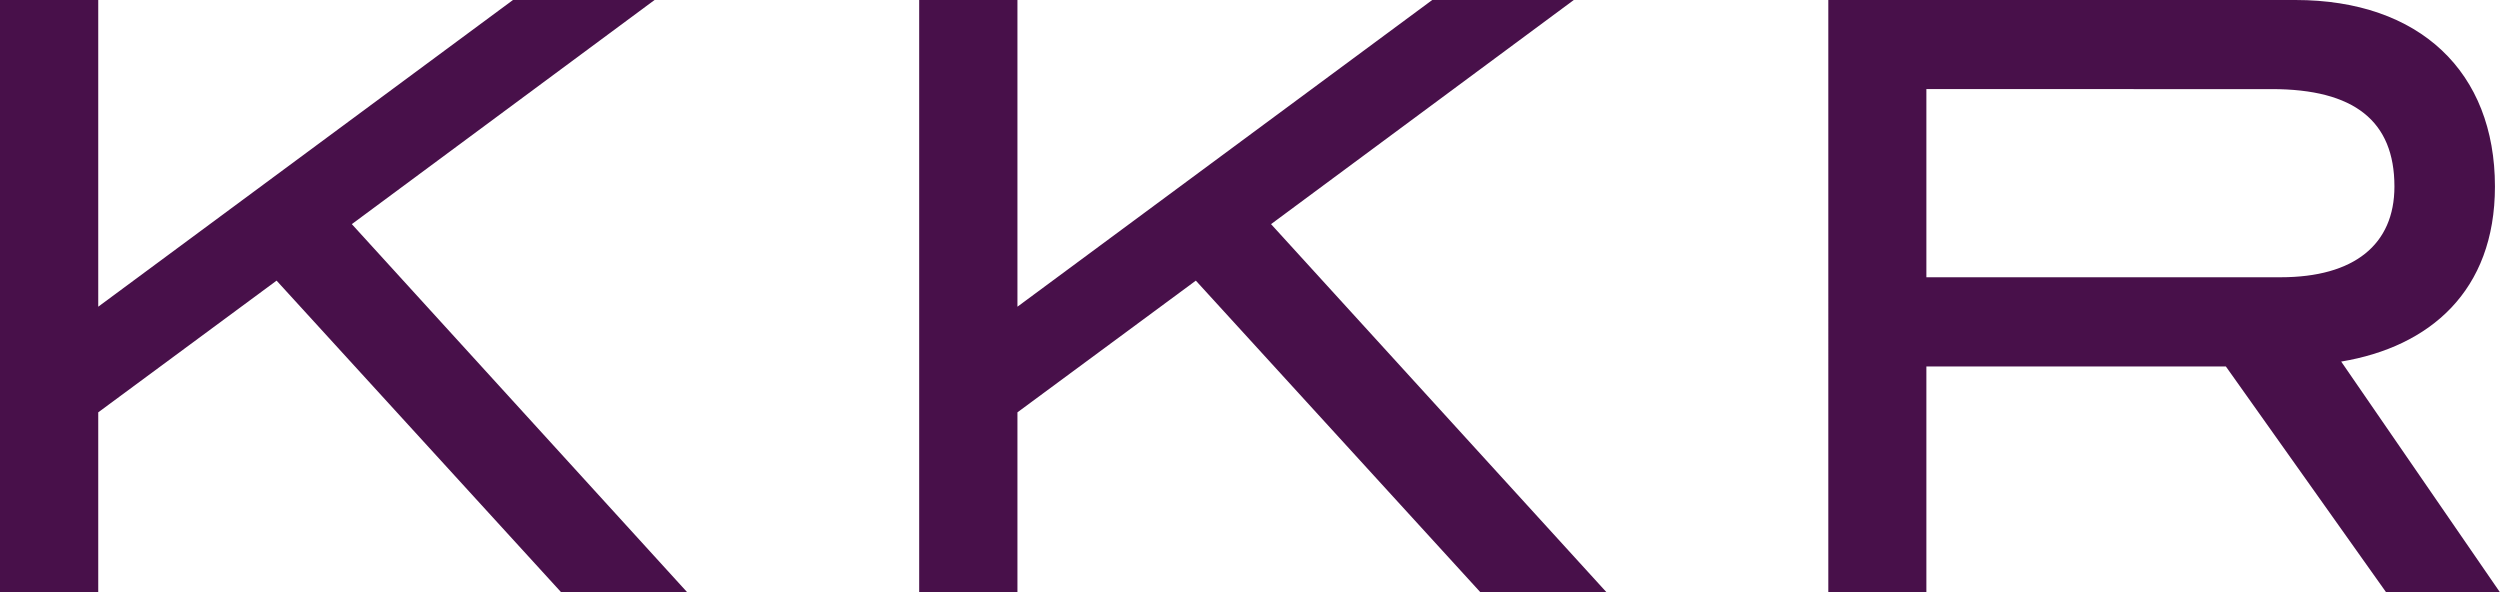
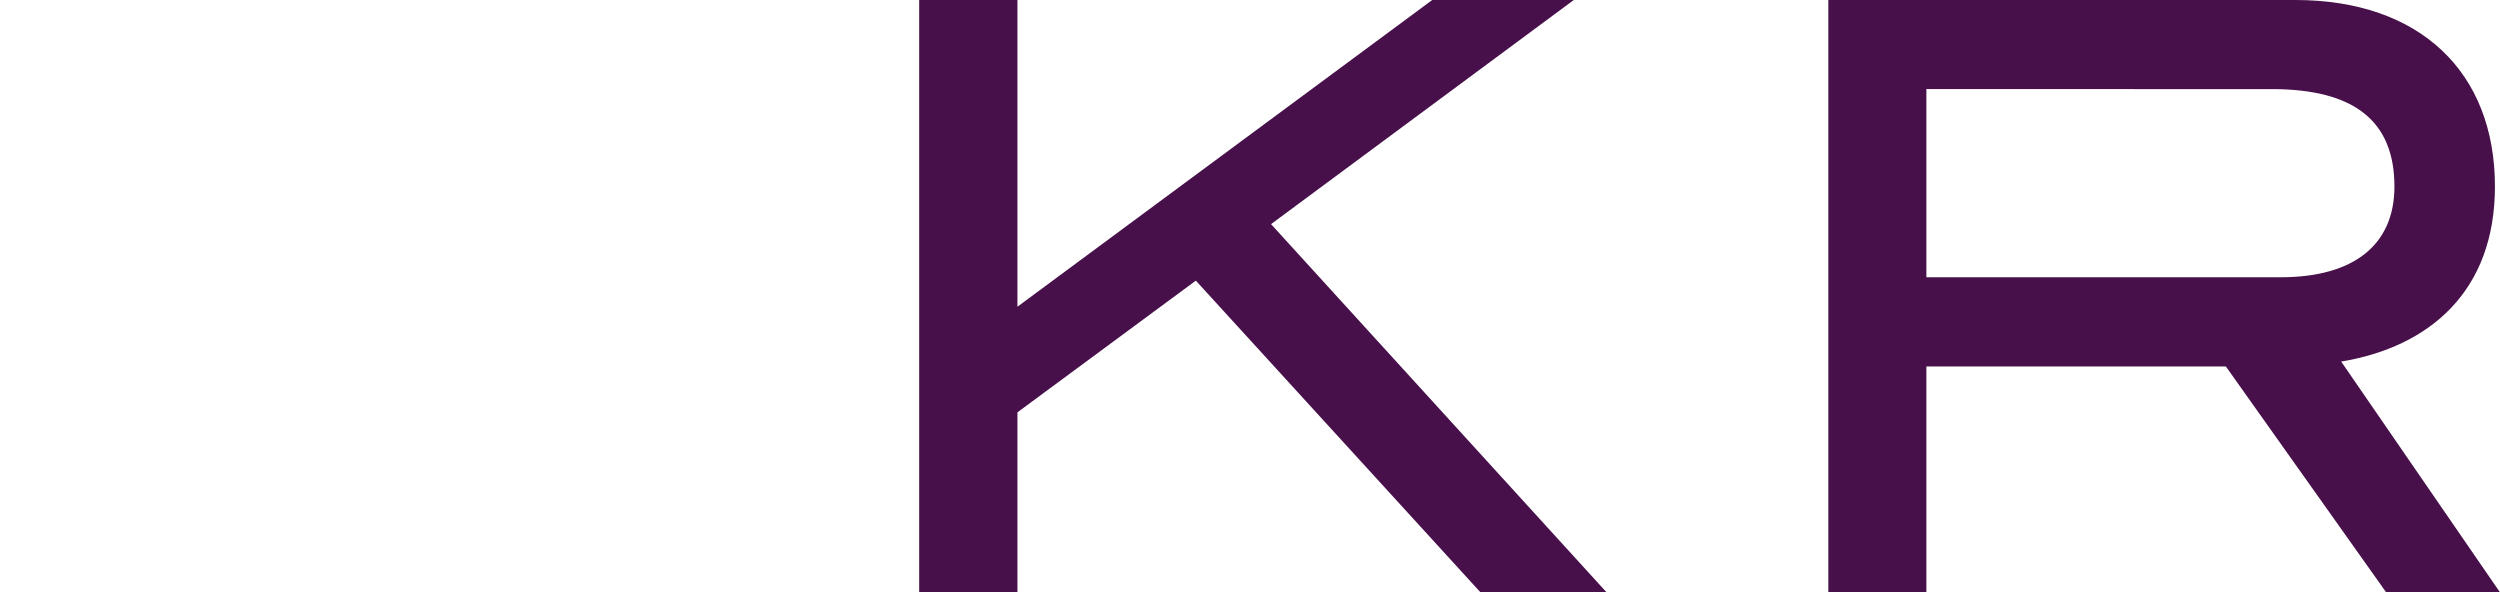
<svg xmlns="http://www.w3.org/2000/svg" version="1.1" id="Layer_1" x="0px" y="0px" width="125.226px" height="29.67px" viewBox="0 0 125.226 29.67" enable-background="new 0 0 125.226 29.67" xml:space="preserve">
-   <polygon fill="#48104A" points="28.112,29.67 13.854,14.057 4.921,20.654 4.921,29.67 0,29.67 0,0 4.921,0 4.921,15.363 25.695,0   32.787,0 17.623,11.227 34.426,29.67 " />
  <polygon fill="#48104A" points="74.157,29.67 59.9,14.057 50.964,20.654 50.964,29.67 46.042,29.67 46.042,0 50.964,0   50.964,15.363 71.741,0 78.832,0 63.667,11.227 80.474,29.67 " />
  <path fill="#48104A" d="M119.524,29.67l-8.028-11.312H96.493V29.67h-4.912V0h23.397c6.231,0,9.995,3.606,9.995,9.343  c0,5.242-3.276,8.033-7.702,8.768l7.955,11.56H119.524z M119.938,9.342c0-3.281-2.014-4.879-6.143-4.879H96.493v9.425h17.744  C117.924,13.888,119.938,12.25,119.938,9.342" />
</svg>